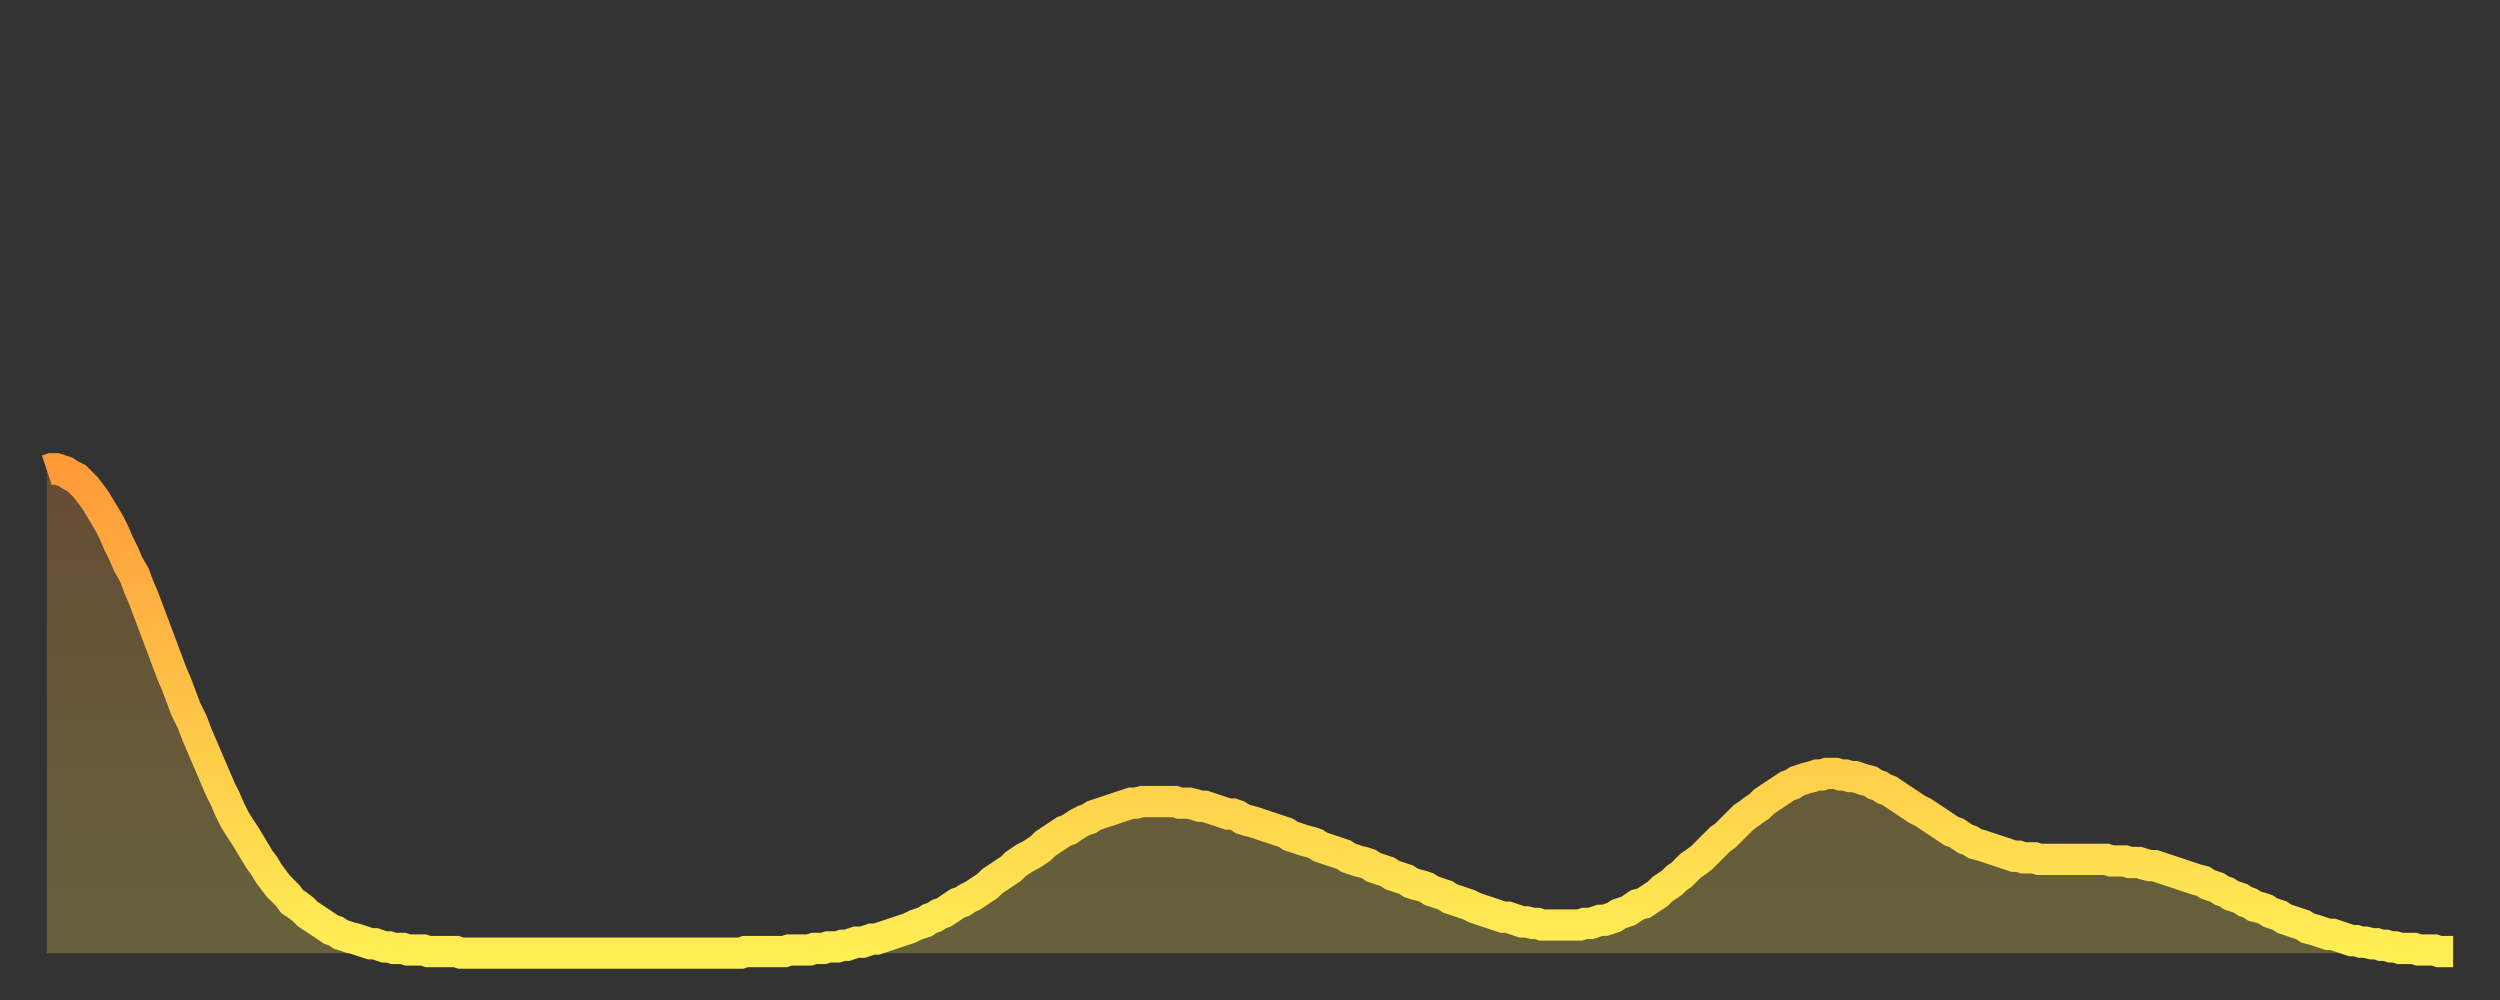
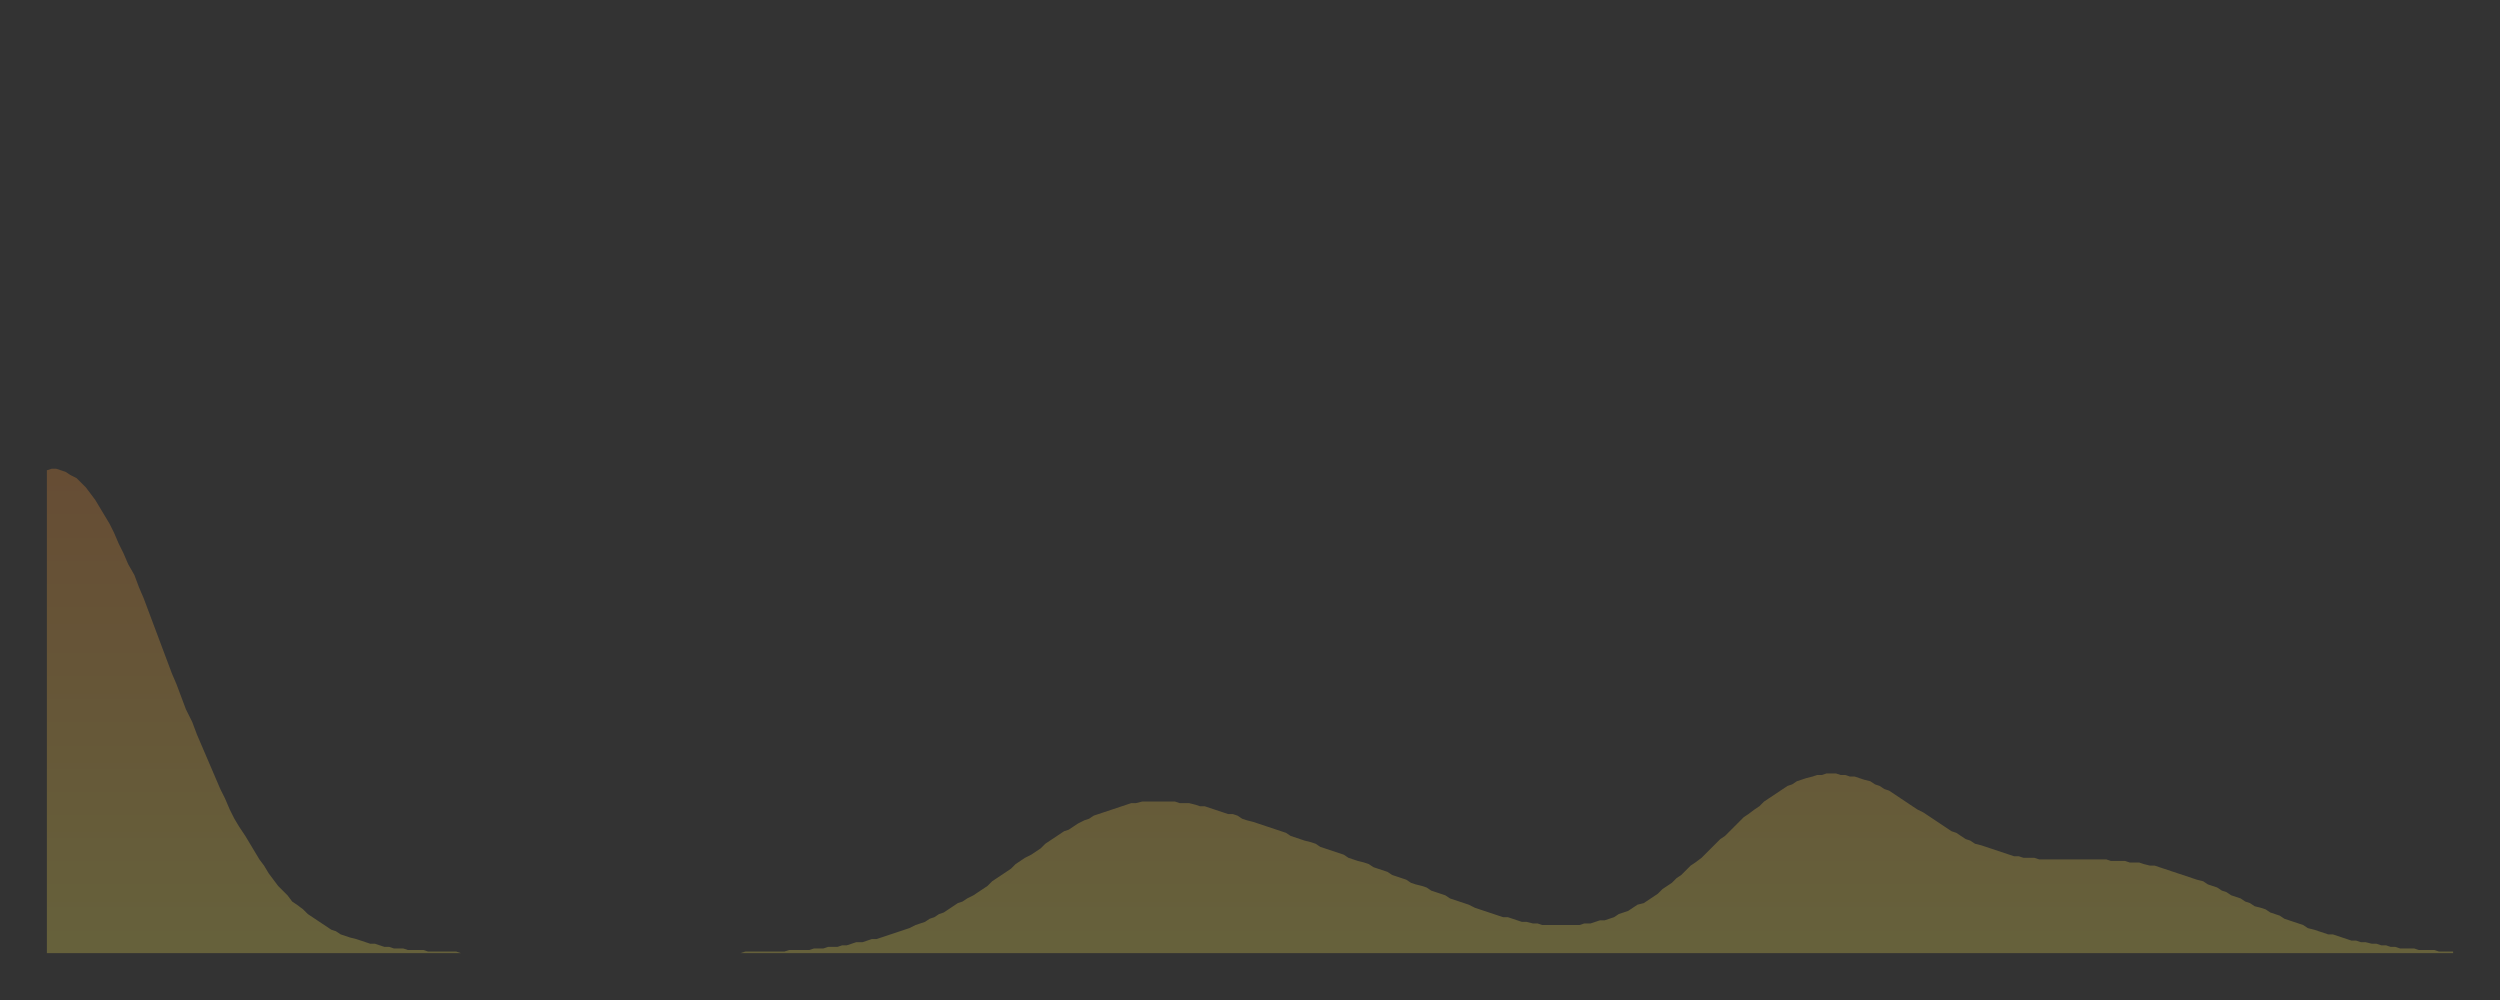
<svg xmlns="http://www.w3.org/2000/svg" baseProfile="full" height="64" version="1.1" width="160">
  <rect width="100%" height="100%" fill="#333333" stroke="none" />
  <defs>
    <linearGradient id="id24546" x1="0" x2="0" y1="0" y2="1">
      <stop offset="0%" stop-color="#ff9a39" />
      <stop offset="50%" stop-color="#ffc447" />
      <stop offset="100%" stop-color="#ffee55" />
    </linearGradient>
  </defs>
  <g transform="translate(3,3)">
    <g>
-       <path d="M 0.0 27.1 0.3 27.0 0.6 27.0 0.9 27.1 1.2 27.2 1.5 27.4 1.9 27.6 2.2 27.9 2.5 28.2 2.8 28.6 3.1 29.0 3.4 29.5 3.7 30.0 4.0 30.5 4.3 31.1 4.6 31.8 4.9 32.4 5.2 33.1 5.6 33.8 5.9 34.6 6.2 35.3 6.5 36.1 6.8 36.9 7.1 37.7 7.4 38.5 7.7 39.3 8.0 40.1 8.3 40.8 8.6 41.6 8.9 42.4 9.3 43.2 9.6 44.0 9.9 44.7 10.2 45.4 10.5 46.1 10.8 46.8 11.1 47.5 11.4 48.1 11.7 48.8 12.0 49.4 12.3 49.9 12.7 50.5 13.0 51.0 13.3 51.5 13.6 52.0 13.9 52.4 14.2 52.9 14.5 53.3 14.8 53.7 15.1 54.0 15.4 54.3 15.7 54.7 16.0 54.9 16.4 55.2 16.7 55.5 17.0 55.7 17.3 55.9 17.6 56.1 17.9 56.3 18.2 56.5 18.5 56.6 18.8 56.8 19.1 56.9 19.4 57.0 19.8 57.1 20.1 57.2 20.4 57.3 20.7 57.4 21.0 57.4 21.3 57.5 21.6 57.6 21.9 57.6 22.2 57.7 22.5 57.7 22.8 57.7 23.1 57.8 23.5 57.8 23.8 57.8 24.1 57.8 24.4 57.9 24.7 57.9 25.0 57.9 25.3 57.9 25.6 57.9 25.9 57.9 26.2 57.9 26.5 58.0 26.8 58.0 27.2 58.0 27.5 58.0 27.8 58.0 28.1 58.0 28.4 58.0 28.7 58.0 29.0 58.0 29.3 58.0 29.6 58.0 29.9 58.0 30.2 58.0 30.6 58.0 30.9 58.0 31.2 58.0 31.5 58.0 31.8 58.0 32.1 58.0 32.4 58.0 32.7 58.0 33.0 58.0 33.3 58.0 33.6 58.0 33.9 58.0 34.3 58.0 34.6 58.0 34.9 58.0 35.2 58.0 35.5 58.0 35.8 58.0 36.1 58.0 36.4 58.0 36.7 58.0 37.0 58.0 37.3 58.0 37.7 58.0 38.0 58.0 38.3 58.0 38.6 58.0 38.9 58.0 39.2 58.0 39.5 58.0 39.8 58.0 40.1 58.0 40.4 58.0 40.7 58.0 41.0 58.0 41.4 58.0 41.7 58.0 42.0 58.0 42.3 58.0 42.6 58.0 42.9 58.0 43.2 58.0 43.5 58.0 43.8 58.0 44.1 58.0 44.4 58.0 44.7 57.9 45.1 57.9 45.4 57.9 45.7 57.9 46.0 57.9 46.3 57.9 46.6 57.9 46.9 57.9 47.2 57.9 47.5 57.8 47.8 57.8 48.1 57.8 48.5 57.8 48.8 57.8 49.1 57.7 49.4 57.7 49.7 57.7 50.0 57.6 50.3 57.6 50.6 57.6 50.9 57.5 51.2 57.5 51.5 57.4 51.8 57.3 52.2 57.3 52.5 57.2 52.8 57.1 53.1 57.1 53.4 57.0 53.7 56.9 54.0 56.8 54.3 56.7 54.6 56.6 54.9 56.5 55.2 56.4 55.6 56.2 55.9 56.1 56.2 56.0 56.5 55.8 56.8 55.7 57.1 55.5 57.4 55.4 57.7 55.2 58.0 55.0 58.3 54.8 58.6 54.7 58.9 54.5 59.3 54.3 59.6 54.1 59.9 53.9 60.2 53.7 60.5 53.4 60.8 53.2 61.1 53.0 61.4 52.8 61.7 52.6 62.0 52.3 62.3 52.1 62.6 51.9 63.0 51.7 63.3 51.5 63.6 51.3 63.9 51.0 64.2 50.8 64.5 50.6 64.8 50.4 65.1 50.2 65.4 50.1 65.7 49.9 66.0 49.7 66.4 49.5 66.7 49.4 67.0 49.2 67.3 49.1 67.6 49.0 67.9 48.9 68.2 48.8 68.5 48.7 68.8 48.6 69.1 48.5 69.4 48.4 69.7 48.4 70.1 48.3 70.4 48.3 70.7 48.3 71.0 48.3 71.3 48.3 71.6 48.3 71.9 48.3 72.2 48.3 72.5 48.4 72.8 48.4 73.1 48.4 73.5 48.5 73.8 48.6 74.1 48.6 74.4 48.7 74.7 48.8 75.0 48.9 75.3 49.0 75.6 49.1 75.9 49.1 76.2 49.2 76.5 49.4 76.8 49.5 77.2 49.6 77.5 49.7 77.8 49.8 78.1 49.9 78.4 50.0 78.7 50.1 79.0 50.2 79.3 50.3 79.6 50.5 79.9 50.6 80.2 50.7 80.5 50.8 80.9 50.9 81.2 51.0 81.5 51.2 81.8 51.3 82.1 51.4 82.4 51.5 82.7 51.6 83.0 51.7 83.3 51.9 83.6 52.0 83.9 52.1 84.3 52.2 84.6 52.3 84.9 52.5 85.2 52.6 85.5 52.7 85.8 52.8 86.1 53.0 86.4 53.1 86.7 53.2 87.0 53.3 87.3 53.5 87.6 53.6 88.0 53.7 88.3 53.8 88.6 54.0 88.9 54.1 89.2 54.2 89.5 54.3 89.8 54.5 90.1 54.6 90.4 54.7 90.7 54.8 91.0 54.9 91.4 55.1 91.7 55.2 92.0 55.3 92.3 55.4 92.6 55.5 92.9 55.6 93.2 55.7 93.5 55.7 93.8 55.8 94.1 55.9 94.4 56.0 94.7 56.0 95.1 56.1 95.4 56.1 95.7 56.2 96.0 56.2 96.3 56.2 96.6 56.2 96.9 56.2 97.2 56.2 97.5 56.2 97.8 56.2 98.1 56.2 98.4 56.1 98.8 56.1 99.1 56.0 99.4 55.9 99.7 55.9 100.0 55.8 100.3 55.7 100.6 55.5 100.9 55.4 101.2 55.3 101.5 55.1 101.8 54.9 102.2 54.8 102.5 54.6 102.8 54.4 103.1 54.2 103.4 53.9 103.7 53.7 104.0 53.5 104.3 53.2 104.6 53.0 104.9 52.7 105.2 52.4 105.5 52.2 105.9 51.9 106.2 51.6 106.5 51.3 106.8 51.0 107.1 50.7 107.4 50.5 107.7 50.2 108.0 49.9 108.3 49.6 108.6 49.3 108.9 49.1 109.3 48.8 109.6 48.6 109.9 48.3 110.2 48.1 110.5 47.9 110.8 47.7 111.1 47.5 111.4 47.3 111.7 47.2 112.0 47.0 112.3 46.9 112.6 46.8 113.0 46.7 113.3 46.6 113.6 46.6 113.9 46.5 114.2 46.5 114.5 46.5 114.8 46.6 115.1 46.6 115.4 46.7 115.7 46.7 116.0 46.8 116.3 46.9 116.7 47.0 117.0 47.2 117.3 47.3 117.6 47.5 117.9 47.6 118.2 47.8 118.5 48.0 118.8 48.2 119.1 48.4 119.4 48.6 119.7 48.8 120.1 49.0 120.4 49.2 120.7 49.4 121.0 49.6 121.3 49.8 121.6 50.0 121.9 50.2 122.2 50.3 122.5 50.5 122.8 50.7 123.1 50.8 123.4 51.0 123.8 51.1 124.1 51.2 124.4 51.3 124.7 51.4 125.0 51.5 125.3 51.6 125.6 51.7 125.9 51.8 126.2 51.8 126.5 51.9 126.8 51.9 127.2 51.9 127.5 52.0 127.8 52.0 128.1 52.0 128.4 52.0 128.7 52.0 129.0 52.0 129.3 52.0 129.6 52.0 129.9 52.0 130.2 52.0 130.5 52.0 130.9 52.0 131.2 52.0 131.5 52.0 131.8 52.0 132.1 52.1 132.4 52.1 132.7 52.1 133.0 52.1 133.3 52.2 133.6 52.2 133.9 52.2 134.2 52.3 134.6 52.4 134.9 52.4 135.2 52.5 135.5 52.6 135.8 52.7 136.1 52.8 136.4 52.9 136.7 53.0 137.0 53.1 137.3 53.2 137.6 53.3 138.0 53.4 138.3 53.6 138.6 53.7 138.9 53.8 139.2 54.0 139.5 54.1 139.8 54.3 140.1 54.4 140.4 54.5 140.7 54.7 141.0 54.8 141.3 55.0 141.7 55.1 142.0 55.2 142.3 55.4 142.6 55.5 142.9 55.6 143.2 55.8 143.5 55.9 143.8 56.0 144.1 56.1 144.4 56.2 144.7 56.4 145.1 56.5 145.4 56.6 145.7 56.7 146.0 56.8 146.3 56.8 146.6 56.9 146.9 57.0 147.2 57.1 147.5 57.2 147.8 57.2 148.1 57.3 148.4 57.3 148.8 57.4 149.1 57.4 149.4 57.5 149.7 57.5 150.0 57.6 150.3 57.6 150.6 57.7 150.9 57.7 151.2 57.7 151.5 57.7 151.8 57.8 152.1 57.8 152.5 57.8 152.8 57.8 153.1 57.9 153.4 57.9 153.7 57.9 154.0 57.9" fill="none" id="graph-curve" opacity="1" stroke="url(#id24546)" stroke-width="2" />
      <path d="M 0 58 L 0.0 27.1 0.3 27.0 0.6 27.0 0.9 27.1 1.2 27.2 1.5 27.4 1.9 27.6 2.2 27.9 2.5 28.2 2.8 28.6 3.1 29.0 3.4 29.5 3.7 30.0 4.0 30.5 4.3 31.1 4.6 31.8 4.9 32.4 5.2 33.1 5.6 33.8 5.9 34.6 6.2 35.3 6.5 36.1 6.8 36.9 7.1 37.7 7.4 38.5 7.7 39.3 8.0 40.1 8.3 40.8 8.6 41.6 8.9 42.4 9.3 43.2 9.6 44.0 9.9 44.7 10.2 45.4 10.5 46.1 10.8 46.8 11.1 47.5 11.4 48.1 11.7 48.8 12.0 49.4 12.3 49.9 12.7 50.5 13.0 51.0 13.3 51.5 13.6 52.0 13.9 52.4 14.2 52.9 14.5 53.3 14.8 53.7 15.1 54.0 15.4 54.3 15.7 54.7 16.0 54.9 16.4 55.2 16.7 55.5 17.0 55.7 17.3 55.9 17.6 56.1 17.9 56.3 18.2 56.5 18.5 56.6 18.8 56.8 19.1 56.9 19.4 57.0 19.8 57.1 20.1 57.2 20.4 57.3 20.7 57.4 21.0 57.4 21.3 57.5 21.6 57.6 21.9 57.6 22.2 57.7 22.5 57.7 22.8 57.7 23.1 57.8 23.5 57.8 23.8 57.8 24.1 57.8 24.4 57.9 24.7 57.9 25.0 57.9 25.3 57.9 25.6 57.9 25.9 57.9 26.2 57.9 26.5 58.0 26.8 58.0 27.2 58.0 27.5 58.0 27.8 58.0 28.1 58.0 28.4 58.0 28.7 58.0 29.0 58.0 29.3 58.0 29.6 58.0 29.9 58.0 30.2 58.0 30.6 58.0 30.9 58.0 31.2 58.0 31.5 58.0 31.8 58.0 32.1 58.0 32.4 58.0 32.7 58.0 33.0 58.0 33.3 58.0 33.6 58.0 33.9 58.0 34.3 58.0 34.6 58.0 34.9 58.0 35.2 58.0 35.5 58.0 35.8 58.0 36.1 58.0 36.4 58.0 36.7 58.0 37.0 58.0 37.3 58.0 37.7 58.0 38.0 58.0 38.3 58.0 38.6 58.0 38.9 58.0 39.2 58.0 39.5 58.0 39.8 58.0 40.1 58.0 40.4 58.0 40.7 58.0 41.0 58.0 41.4 58.0 41.7 58.0 42.0 58.0 42.3 58.0 42.6 58.0 42.9 58.0 43.2 58.0 43.5 58.0 43.8 58.0 44.1 58.0 44.4 58.0 44.7 57.9 45.1 57.9 45.4 57.9 45.7 57.9 46.0 57.9 46.3 57.9 46.6 57.9 46.9 57.9 47.2 57.9 47.5 57.8 47.8 57.8 48.1 57.8 48.5 57.8 48.8 57.8 49.1 57.7 49.4 57.7 49.7 57.7 50.0 57.6 50.3 57.6 50.6 57.6 50.9 57.5 51.2 57.5 51.5 57.4 51.8 57.3 52.2 57.3 52.5 57.2 52.8 57.1 53.1 57.1 53.4 57.0 53.7 56.9 54.0 56.8 54.3 56.7 54.6 56.6 54.9 56.5 55.2 56.4 55.6 56.2 55.9 56.1 56.2 56.0 56.5 55.8 56.8 55.7 57.1 55.5 57.4 55.4 57.7 55.2 58.0 55.0 58.3 54.8 58.6 54.7 58.9 54.5 59.3 54.3 59.6 54.1 59.9 53.9 60.2 53.7 60.5 53.4 60.8 53.2 61.1 53.0 61.4 52.8 61.7 52.6 62.0 52.3 62.3 52.1 62.6 51.9 63.0 51.7 63.3 51.5 63.6 51.3 63.9 51.0 64.2 50.8 64.5 50.6 64.8 50.4 65.1 50.2 65.4 50.1 65.7 49.9 66.0 49.7 66.4 49.5 66.7 49.4 67.0 49.2 67.3 49.1 67.6 49.0 67.9 48.9 68.2 48.8 68.5 48.7 68.8 48.6 69.1 48.5 69.4 48.4 69.7 48.4 70.1 48.3 70.4 48.3 70.7 48.3 71.0 48.3 71.3 48.3 71.6 48.3 71.9 48.3 72.2 48.3 72.5 48.4 72.8 48.4 73.1 48.4 73.5 48.5 73.8 48.6 74.1 48.6 74.4 48.7 74.7 48.8 75.0 48.9 75.3 49.0 75.6 49.1 75.9 49.1 76.2 49.2 76.5 49.4 76.8 49.5 77.2 49.6 77.5 49.7 77.8 49.8 78.1 49.9 78.4 50.0 78.7 50.1 79.0 50.2 79.3 50.3 79.6 50.5 79.9 50.6 80.2 50.7 80.5 50.8 80.9 50.9 81.2 51.0 81.5 51.2 81.8 51.3 82.1 51.4 82.4 51.5 82.7 51.6 83.0 51.7 83.3 51.9 83.6 52.0 83.9 52.1 84.3 52.2 84.6 52.3 84.9 52.5 85.2 52.6 85.5 52.7 85.8 52.8 86.1 53.0 86.4 53.1 86.7 53.2 87.0 53.3 87.3 53.5 87.6 53.6 88.0 53.7 88.3 53.8 88.6 54.0 88.9 54.1 89.2 54.2 89.5 54.3 89.8 54.5 90.1 54.6 90.4 54.7 90.7 54.8 91.0 54.9 91.4 55.1 91.7 55.2 92.0 55.3 92.3 55.4 92.6 55.5 92.9 55.6 93.2 55.7 93.5 55.7 93.8 55.8 94.1 55.9 94.4 56.0 94.7 56.0 95.1 56.1 95.4 56.1 95.7 56.2 96.0 56.2 96.3 56.2 96.6 56.2 96.9 56.2 97.2 56.2 97.5 56.2 97.8 56.2 98.1 56.2 98.4 56.1 98.8 56.1 99.1 56.0 99.4 55.9 99.7 55.9 100.0 55.8 100.3 55.7 100.6 55.5 100.9 55.4 101.2 55.3 101.5 55.1 101.8 54.9 102.2 54.8 102.5 54.6 102.8 54.4 103.1 54.2 103.4 53.9 103.7 53.7 104.0 53.5 104.3 53.2 104.6 53.0 104.9 52.7 105.2 52.4 105.5 52.2 105.9 51.9 106.2 51.6 106.5 51.3 106.8 51.0 107.1 50.7 107.4 50.5 107.7 50.2 108.0 49.9 108.3 49.6 108.6 49.3 108.9 49.1 109.3 48.8 109.6 48.6 109.9 48.3 110.2 48.1 110.5 47.9 110.8 47.7 111.1 47.5 111.4 47.3 111.7 47.2 112.0 47.0 112.3 46.9 112.6 46.8 113.0 46.7 113.3 46.6 113.6 46.6 113.9 46.5 114.2 46.5 114.5 46.5 114.8 46.6 115.1 46.6 115.4 46.7 115.7 46.7 116.0 46.8 116.3 46.9 116.7 47.0 117.0 47.2 117.3 47.3 117.6 47.5 117.9 47.6 118.2 47.8 118.5 48.0 118.8 48.2 119.1 48.4 119.4 48.6 119.7 48.8 120.1 49.0 120.4 49.2 120.7 49.4 121.0 49.6 121.3 49.8 121.6 50.0 121.9 50.2 122.2 50.3 122.5 50.5 122.8 50.7 123.1 50.8 123.4 51.0 123.8 51.1 124.1 51.2 124.4 51.3 124.7 51.4 125.0 51.5 125.3 51.6 125.6 51.7 125.9 51.8 126.2 51.8 126.5 51.9 126.8 51.9 127.2 51.9 127.5 52.0 127.8 52.0 128.1 52.0 128.4 52.0 128.7 52.0 129.0 52.0 129.3 52.0 129.6 52.0 129.9 52.0 130.2 52.0 130.5 52.0 130.9 52.0 131.2 52.0 131.5 52.0 131.8 52.0 132.1 52.1 132.4 52.1 132.7 52.1 133.0 52.1 133.3 52.2 133.6 52.2 133.9 52.2 134.2 52.3 134.6 52.4 134.9 52.4 135.2 52.5 135.5 52.6 135.8 52.7 136.1 52.8 136.4 52.9 136.7 53.0 137.0 53.1 137.3 53.2 137.6 53.3 138.0 53.4 138.3 53.6 138.6 53.7 138.9 53.8 139.2 54.0 139.5 54.1 139.8 54.3 140.1 54.4 140.4 54.5 140.7 54.7 141.0 54.8 141.3 55.0 141.7 55.1 142.0 55.2 142.3 55.4 142.6 55.5 142.9 55.6 143.2 55.8 143.5 55.9 143.8 56.0 144.1 56.1 144.4 56.2 144.7 56.4 145.1 56.5 145.4 56.6 145.7 56.7 146.0 56.8 146.3 56.8 146.6 56.9 146.9 57.0 147.2 57.1 147.5 57.2 147.8 57.2 148.1 57.3 148.4 57.3 148.8 57.4 149.1 57.4 149.4 57.5 149.7 57.5 150.0 57.6 150.3 57.6 150.6 57.7 150.9 57.7 151.2 57.7 151.5 57.7 151.8 57.8 152.1 57.8 152.5 57.8 152.8 57.8 153.1 57.9 153.4 57.9 153.7 57.9 154.0 57.9 154 58" fill="url(#id24546)" fill-opacity=".25" id="graph-shadow" />
    </g>
  </g>
</svg>